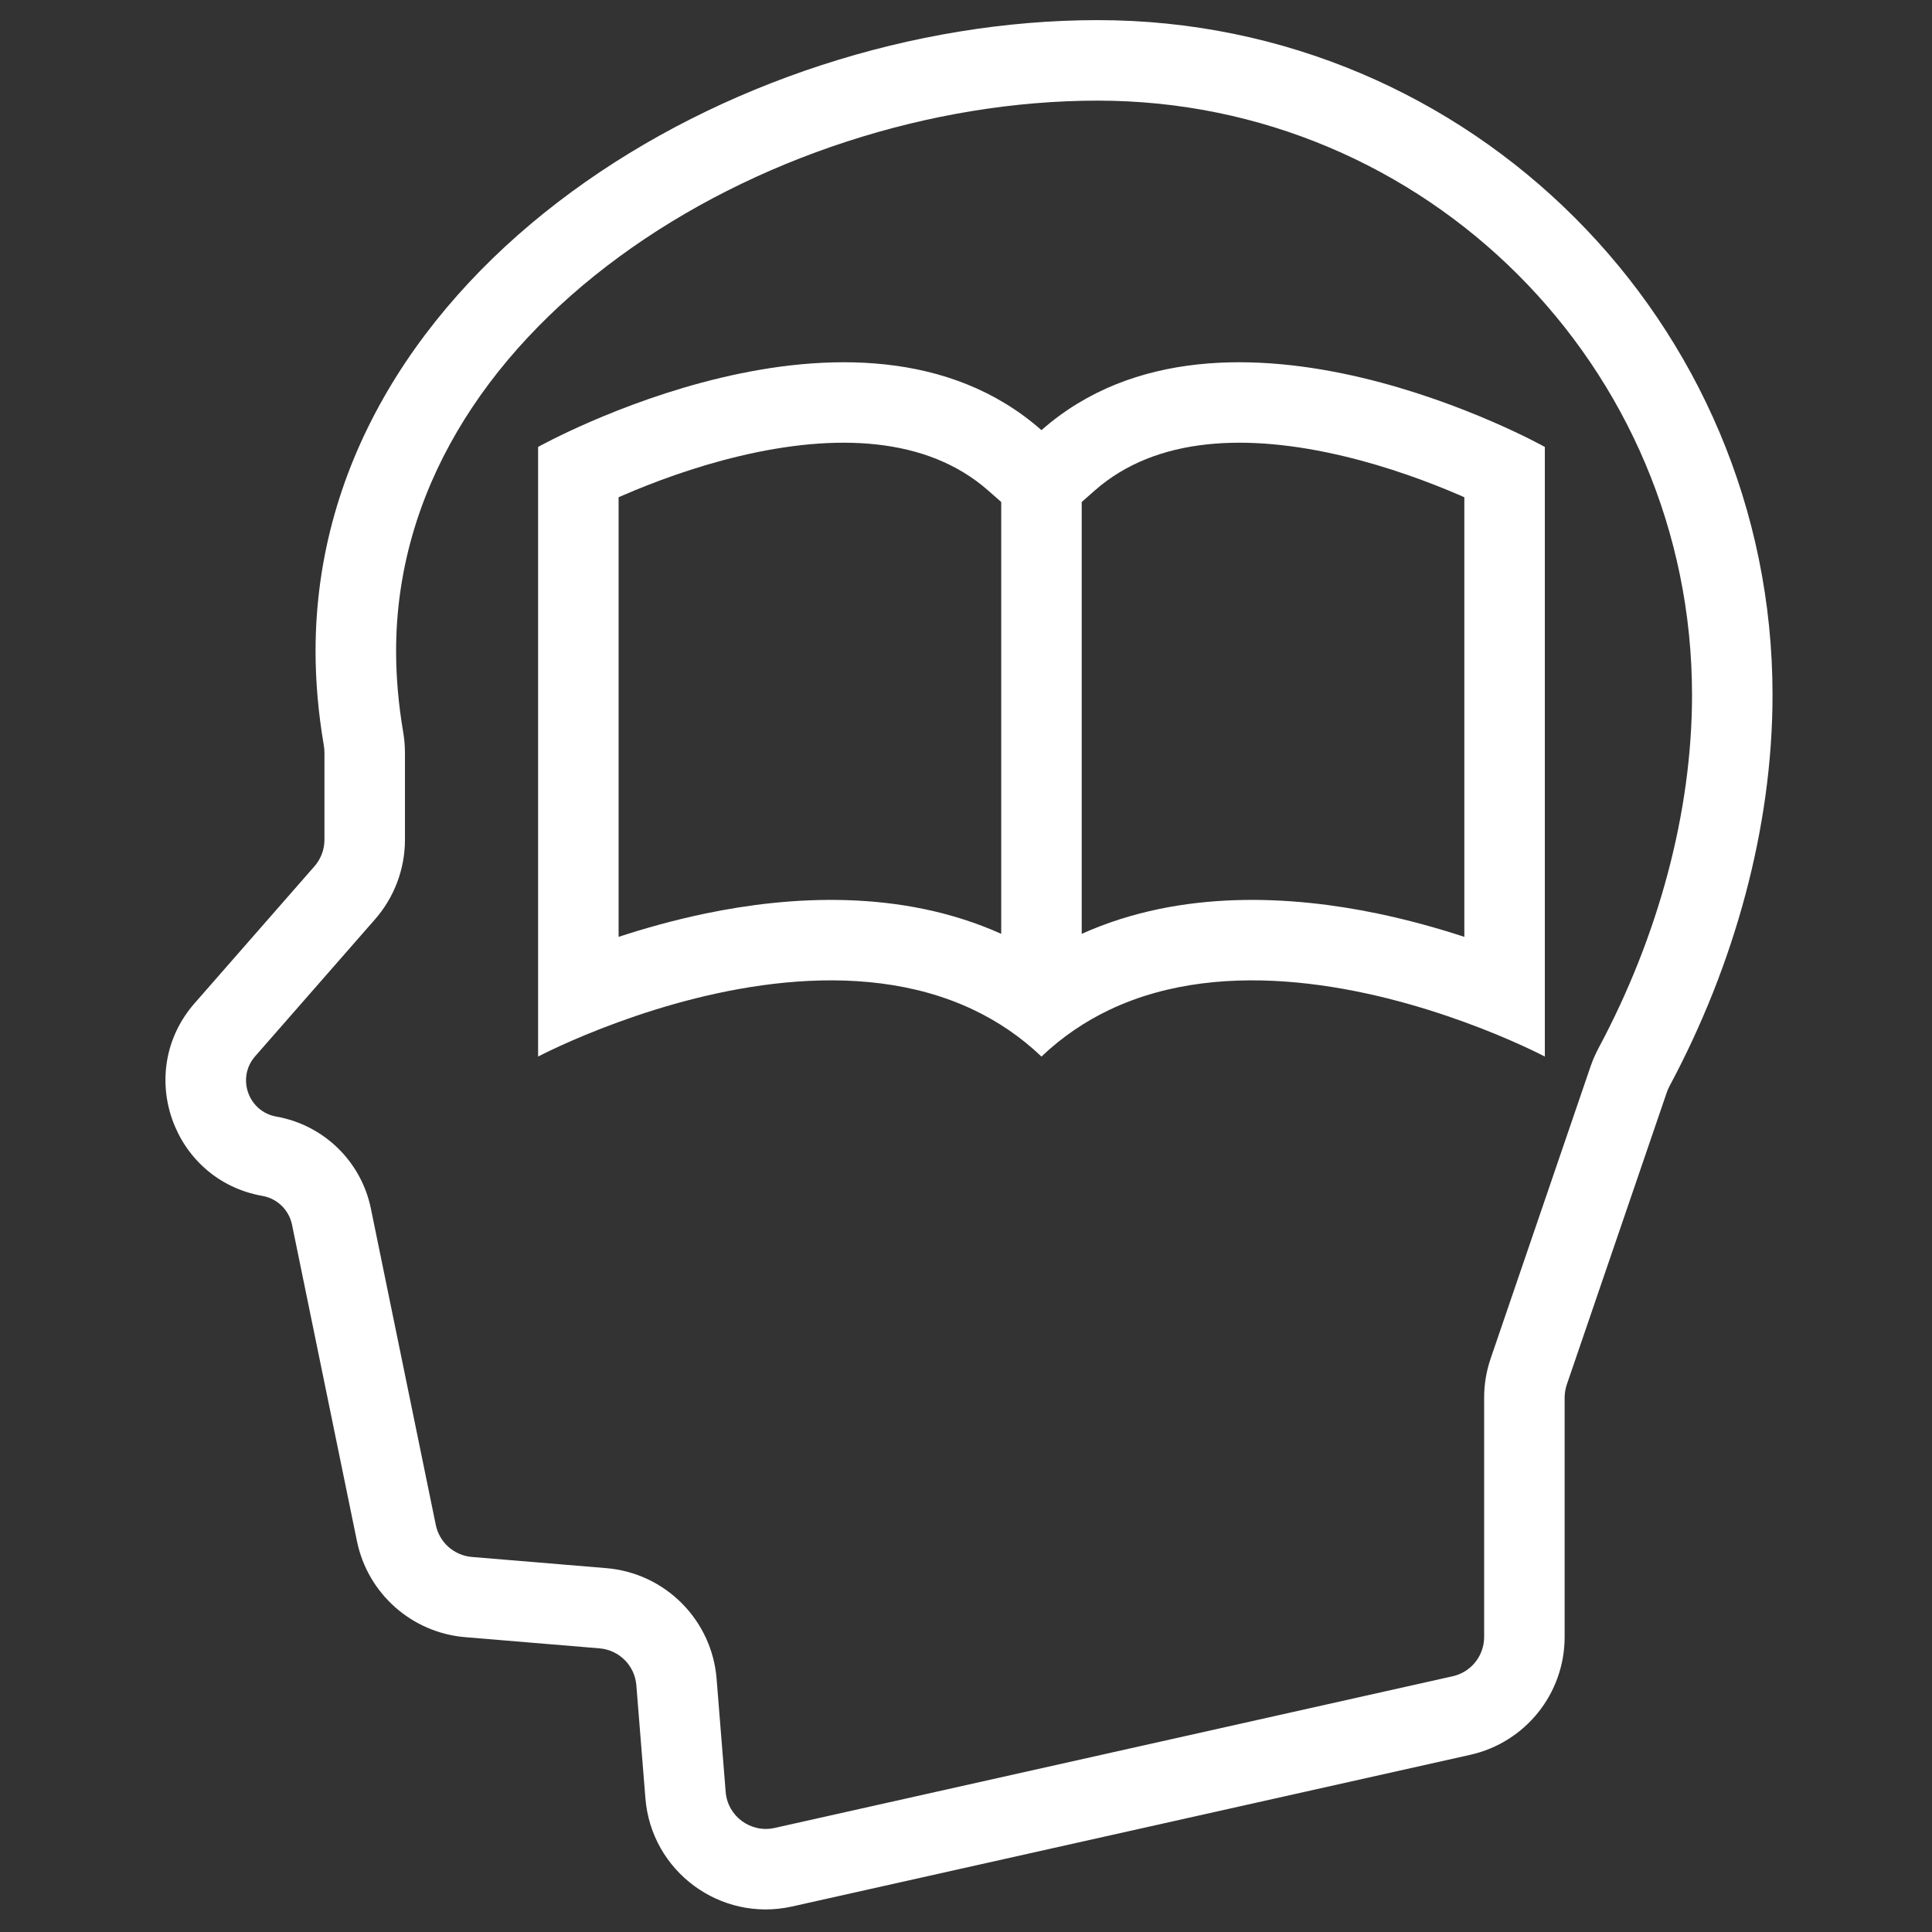
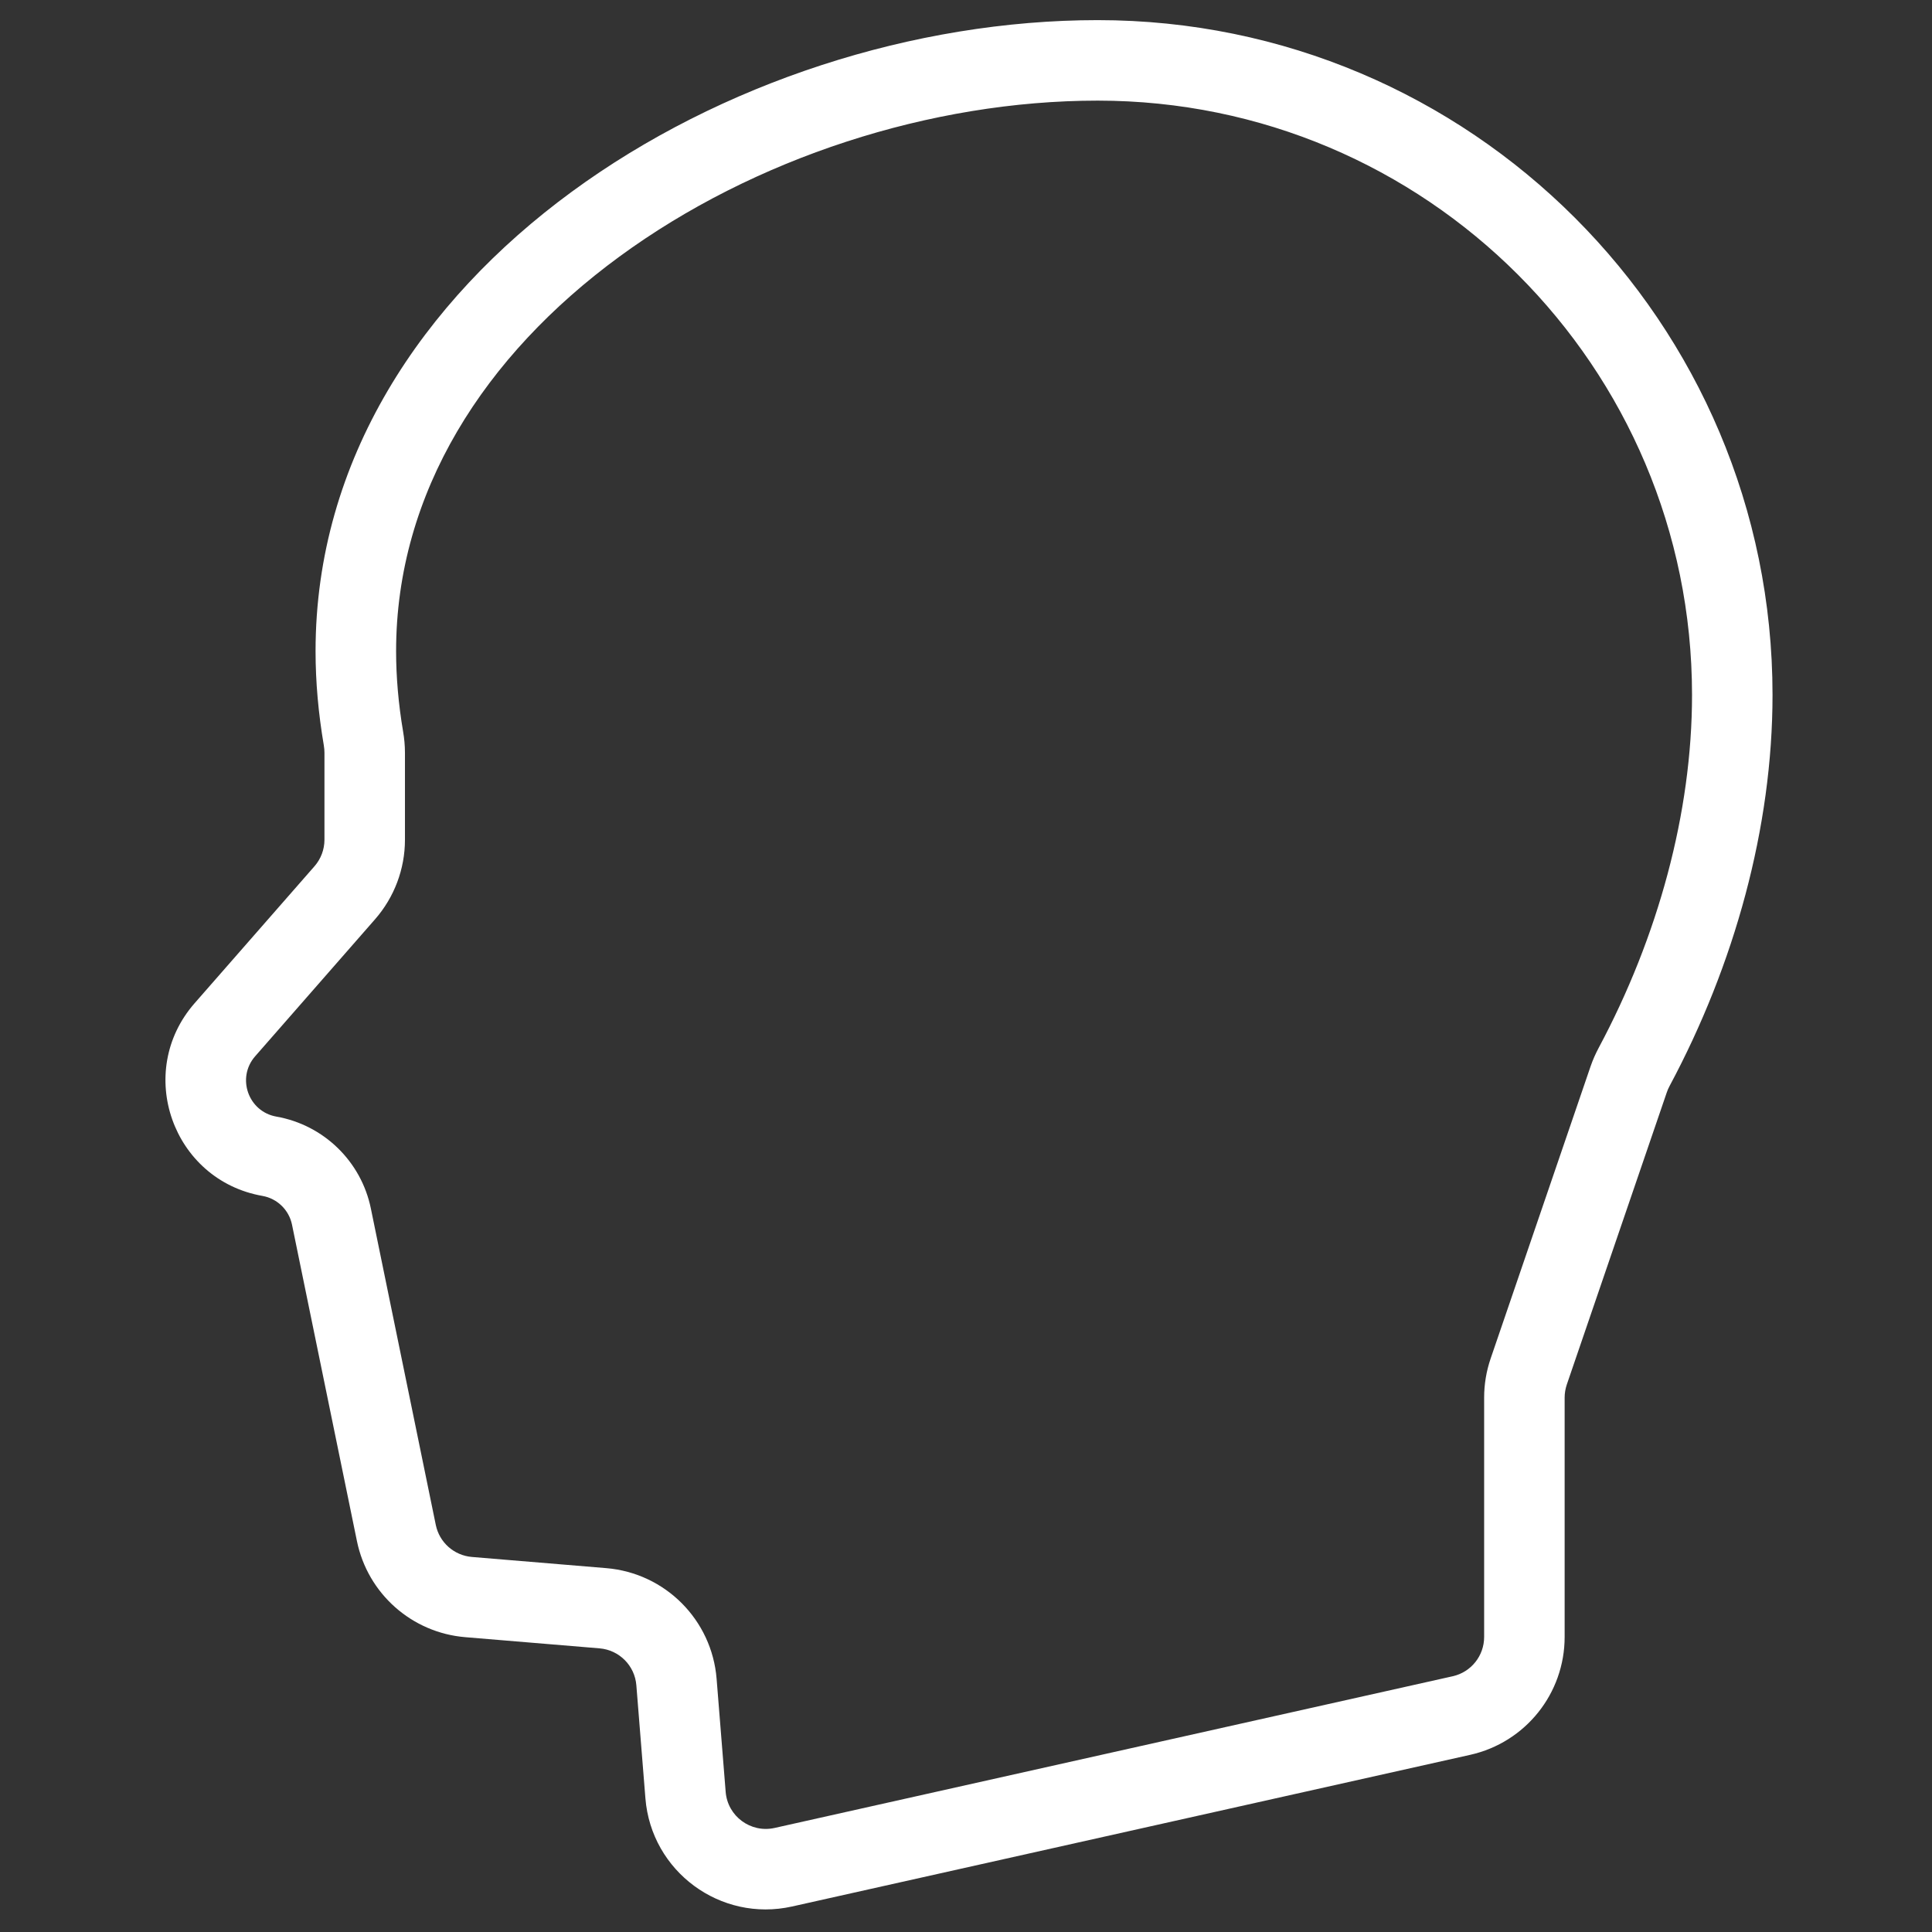
<svg xmlns="http://www.w3.org/2000/svg" width="48" height="48" viewBox="0 0 48 48" fill="none">
  <rect x="0" y="0" width="48" height="48" fill="#333333" stroke="none" />
  <path fill-rule="evenodd" clip-rule="evenodd" d="M15.383 6.38C12.041 8.831 9.841 12.23 9.841 16.178C9.841 16.827 9.9 17.495 10.015 18.176C10.044 18.344 10.061 18.52 10.061 18.703V20.863C10.061 21.589 9.797 22.291 9.319 22.838L6.339 26.243C5.871 26.778 6.168 27.619 6.868 27.742C8.044 27.95 8.974 28.855 9.214 30.025L10.827 37.886C10.916 38.321 11.281 38.645 11.723 38.682L15.063 38.96C16.527 39.082 17.687 40.246 17.804 41.711L18.029 44.519C18.077 45.124 18.651 45.547 19.244 45.415L36.092 41.646C36.549 41.544 36.873 41.138 36.873 40.67V34.722C36.873 34.392 36.928 34.064 37.035 33.751L39.517 26.495C39.572 26.334 39.641 26.181 39.717 26.037C41.195 23.275 42.038 20.19 42.038 17.265C42.038 9.111 35.428 2.5 27.273 2.5C23.13 2.5 18.73 3.926 15.383 6.38ZM14.2 4.768C17.893 2.059 22.709 0.5 27.273 0.5C36.532 0.5 44.038 8.006 44.038 17.265C44.038 20.559 43.094 23.966 41.481 26.98C41.451 27.036 41.427 27.09 41.41 27.143L38.927 34.398C38.892 34.503 38.873 34.612 38.873 34.722V40.67C38.873 42.075 37.899 43.291 36.528 43.598L19.68 47.366C17.901 47.764 16.18 46.496 16.035 44.678L15.81 41.87C15.771 41.382 15.385 40.994 14.897 40.953L11.557 40.675C10.23 40.564 9.135 39.592 8.868 38.288L7.255 30.427C7.18 30.061 6.889 29.777 6.52 29.712C4.286 29.318 3.34 26.634 4.834 24.926L7.814 21.521C7.973 21.339 8.061 21.105 8.061 20.863V18.703C8.061 18.645 8.056 18.581 8.044 18.511C7.911 17.729 7.84 16.949 7.84 16.178C7.84 11.419 10.503 7.479 14.2 4.768Z" fill="white" />
-   <path fill-rule="evenodd" clip-rule="evenodd" d="M24.875 12.472L24.552 12.188C23.023 10.84 20.747 10.767 18.371 11.332C17.239 11.601 16.219 11.986 15.476 12.307C15.439 12.323 15.404 12.339 15.369 12.354V23.276C16.019 23.063 16.752 22.857 17.536 22.694C19.61 22.264 22.371 22.075 24.875 23.201V12.472ZM26.875 23.201C29.379 22.075 32.14 22.264 34.214 22.694C34.998 22.857 35.731 23.063 36.381 23.276V12.354C36.346 12.339 36.31 12.323 36.274 12.307C35.531 11.986 34.51 11.601 33.378 11.332C31.003 10.767 28.727 10.84 27.197 12.188L26.875 12.472V23.201ZM38.381 26.25V11.104C38.381 11.104 30.442 6.662 25.875 10.687C21.307 6.662 13.369 11.104 13.369 11.104V26.25C13.369 26.25 14.153 25.834 15.369 25.392C17.59 24.583 21.251 23.689 24.191 25.091C24.788 25.376 25.355 25.755 25.874 26.249L25.875 26.25L25.876 26.249C26.395 25.755 26.962 25.376 27.559 25.091C30.499 23.689 34.16 24.583 36.381 25.392C37.596 25.834 38.381 26.25 38.381 26.25Z" fill="white" />
</svg>